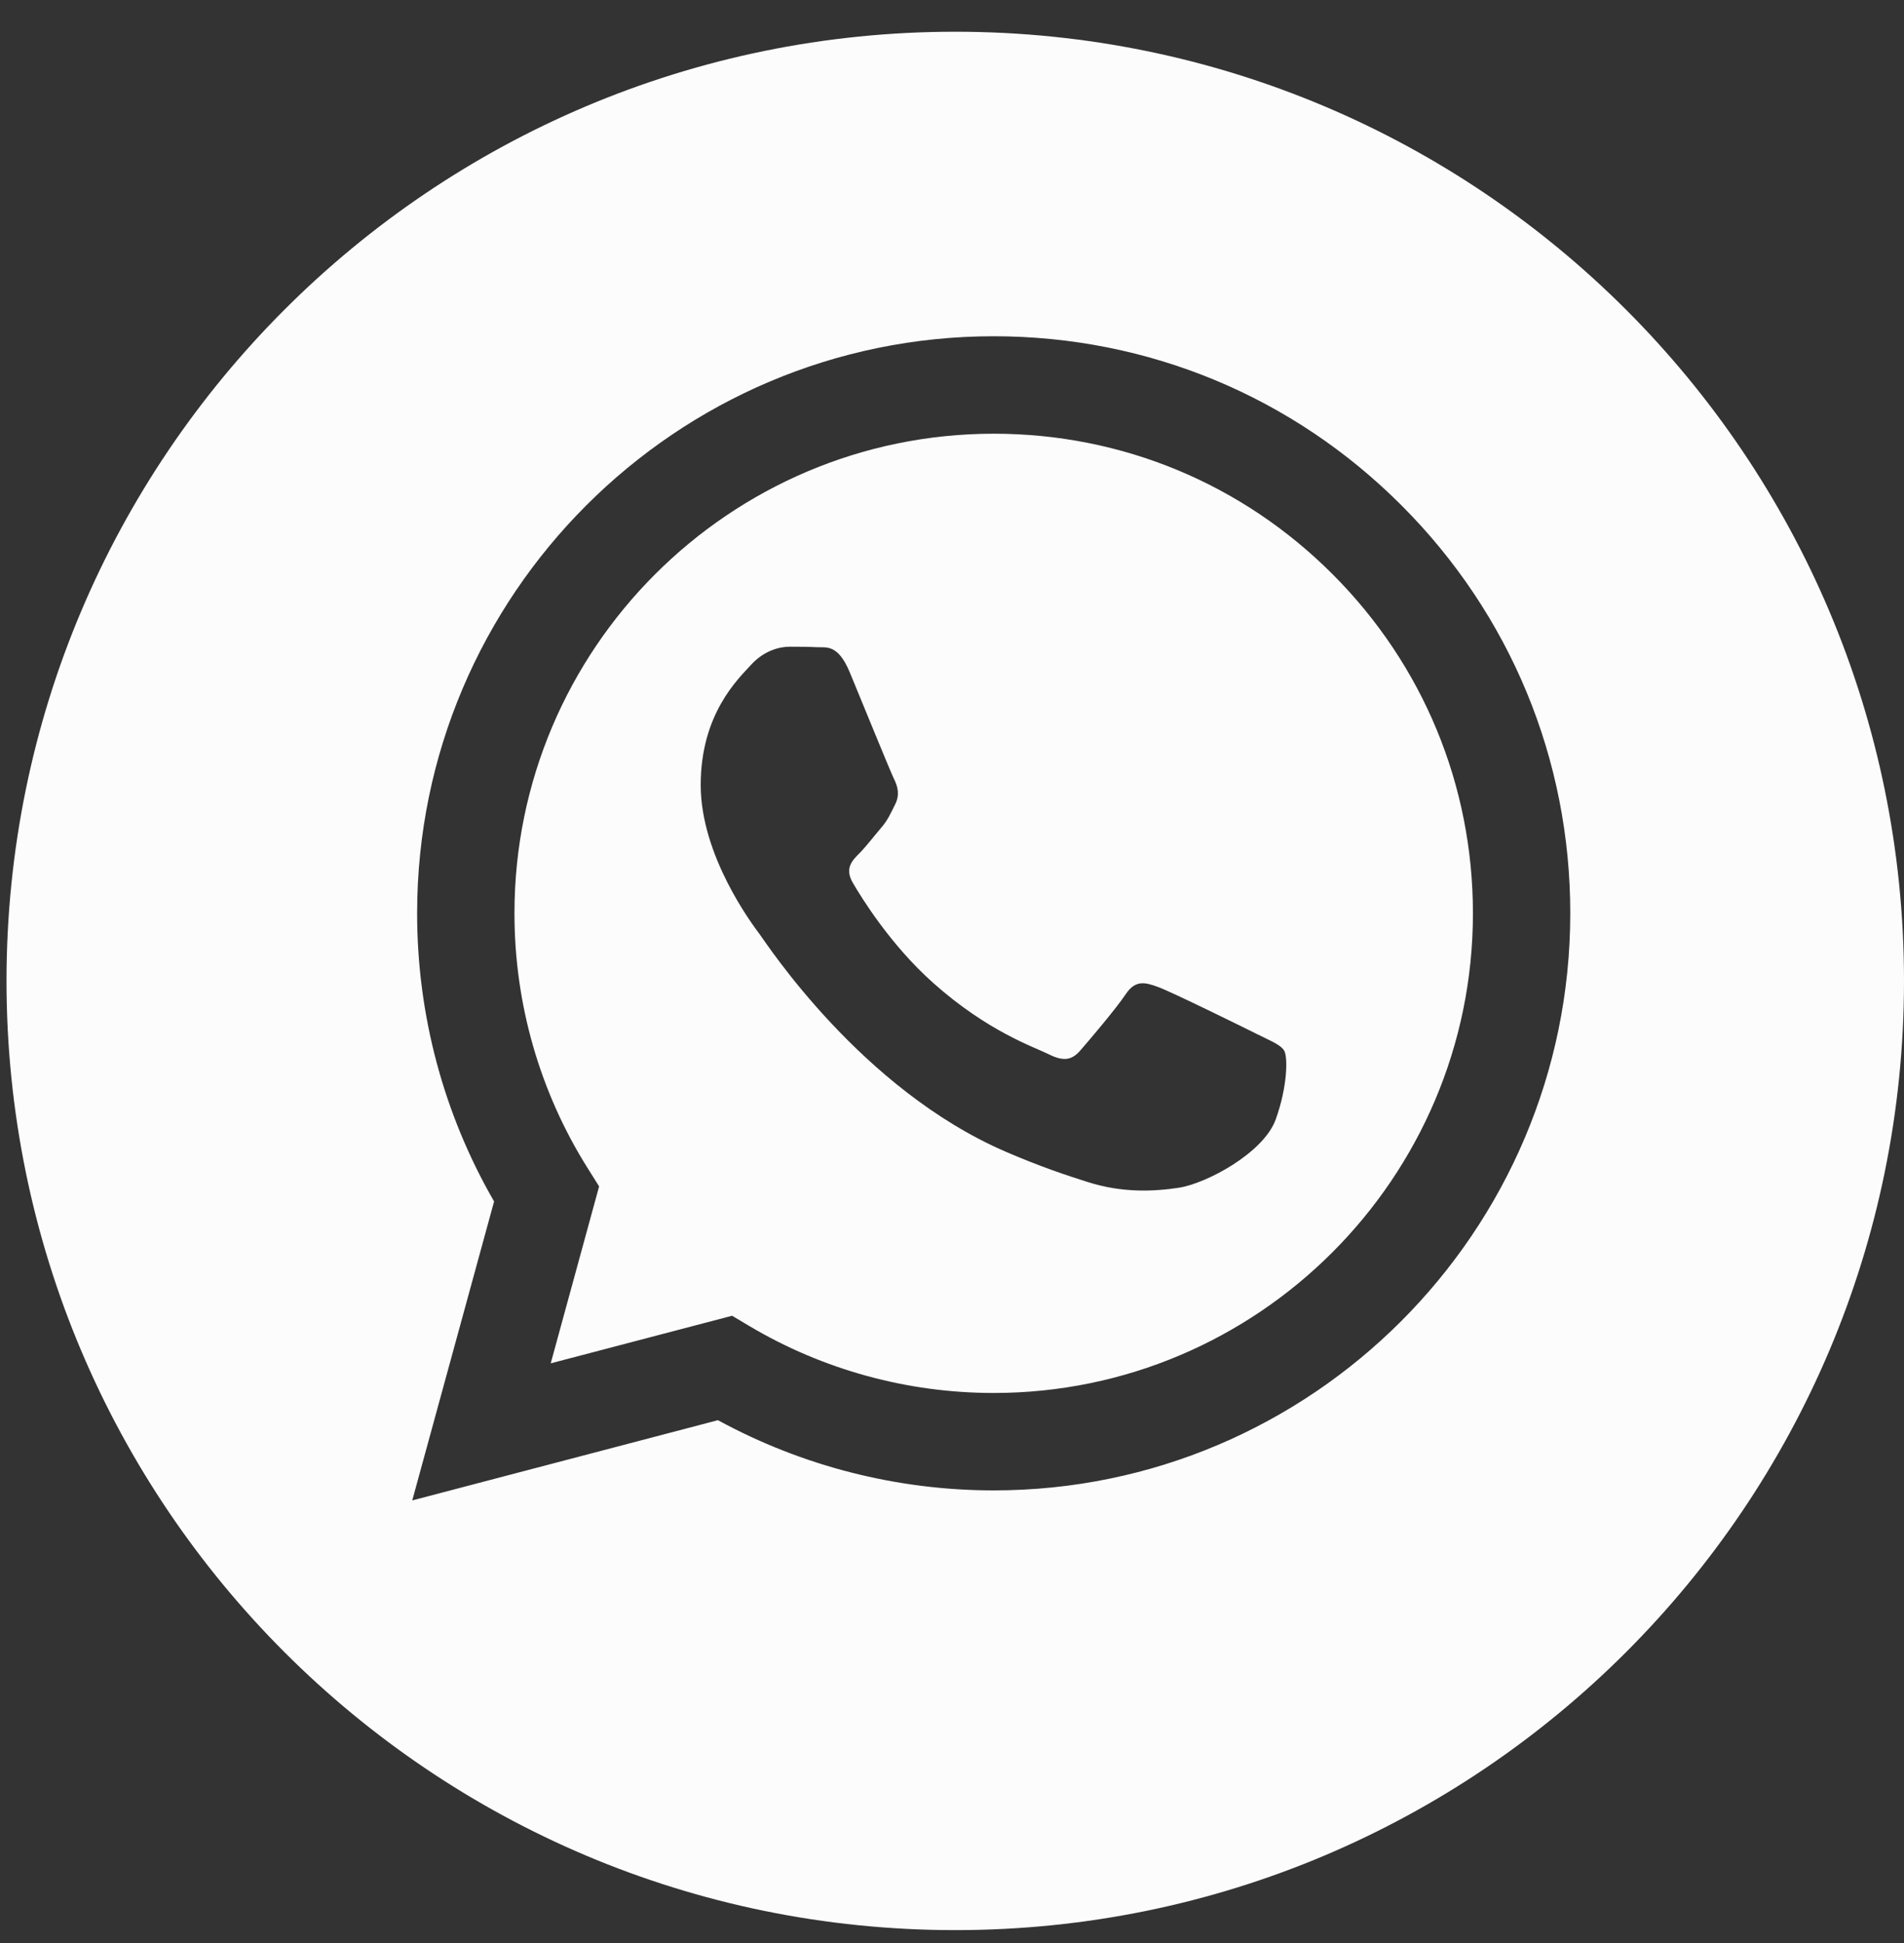
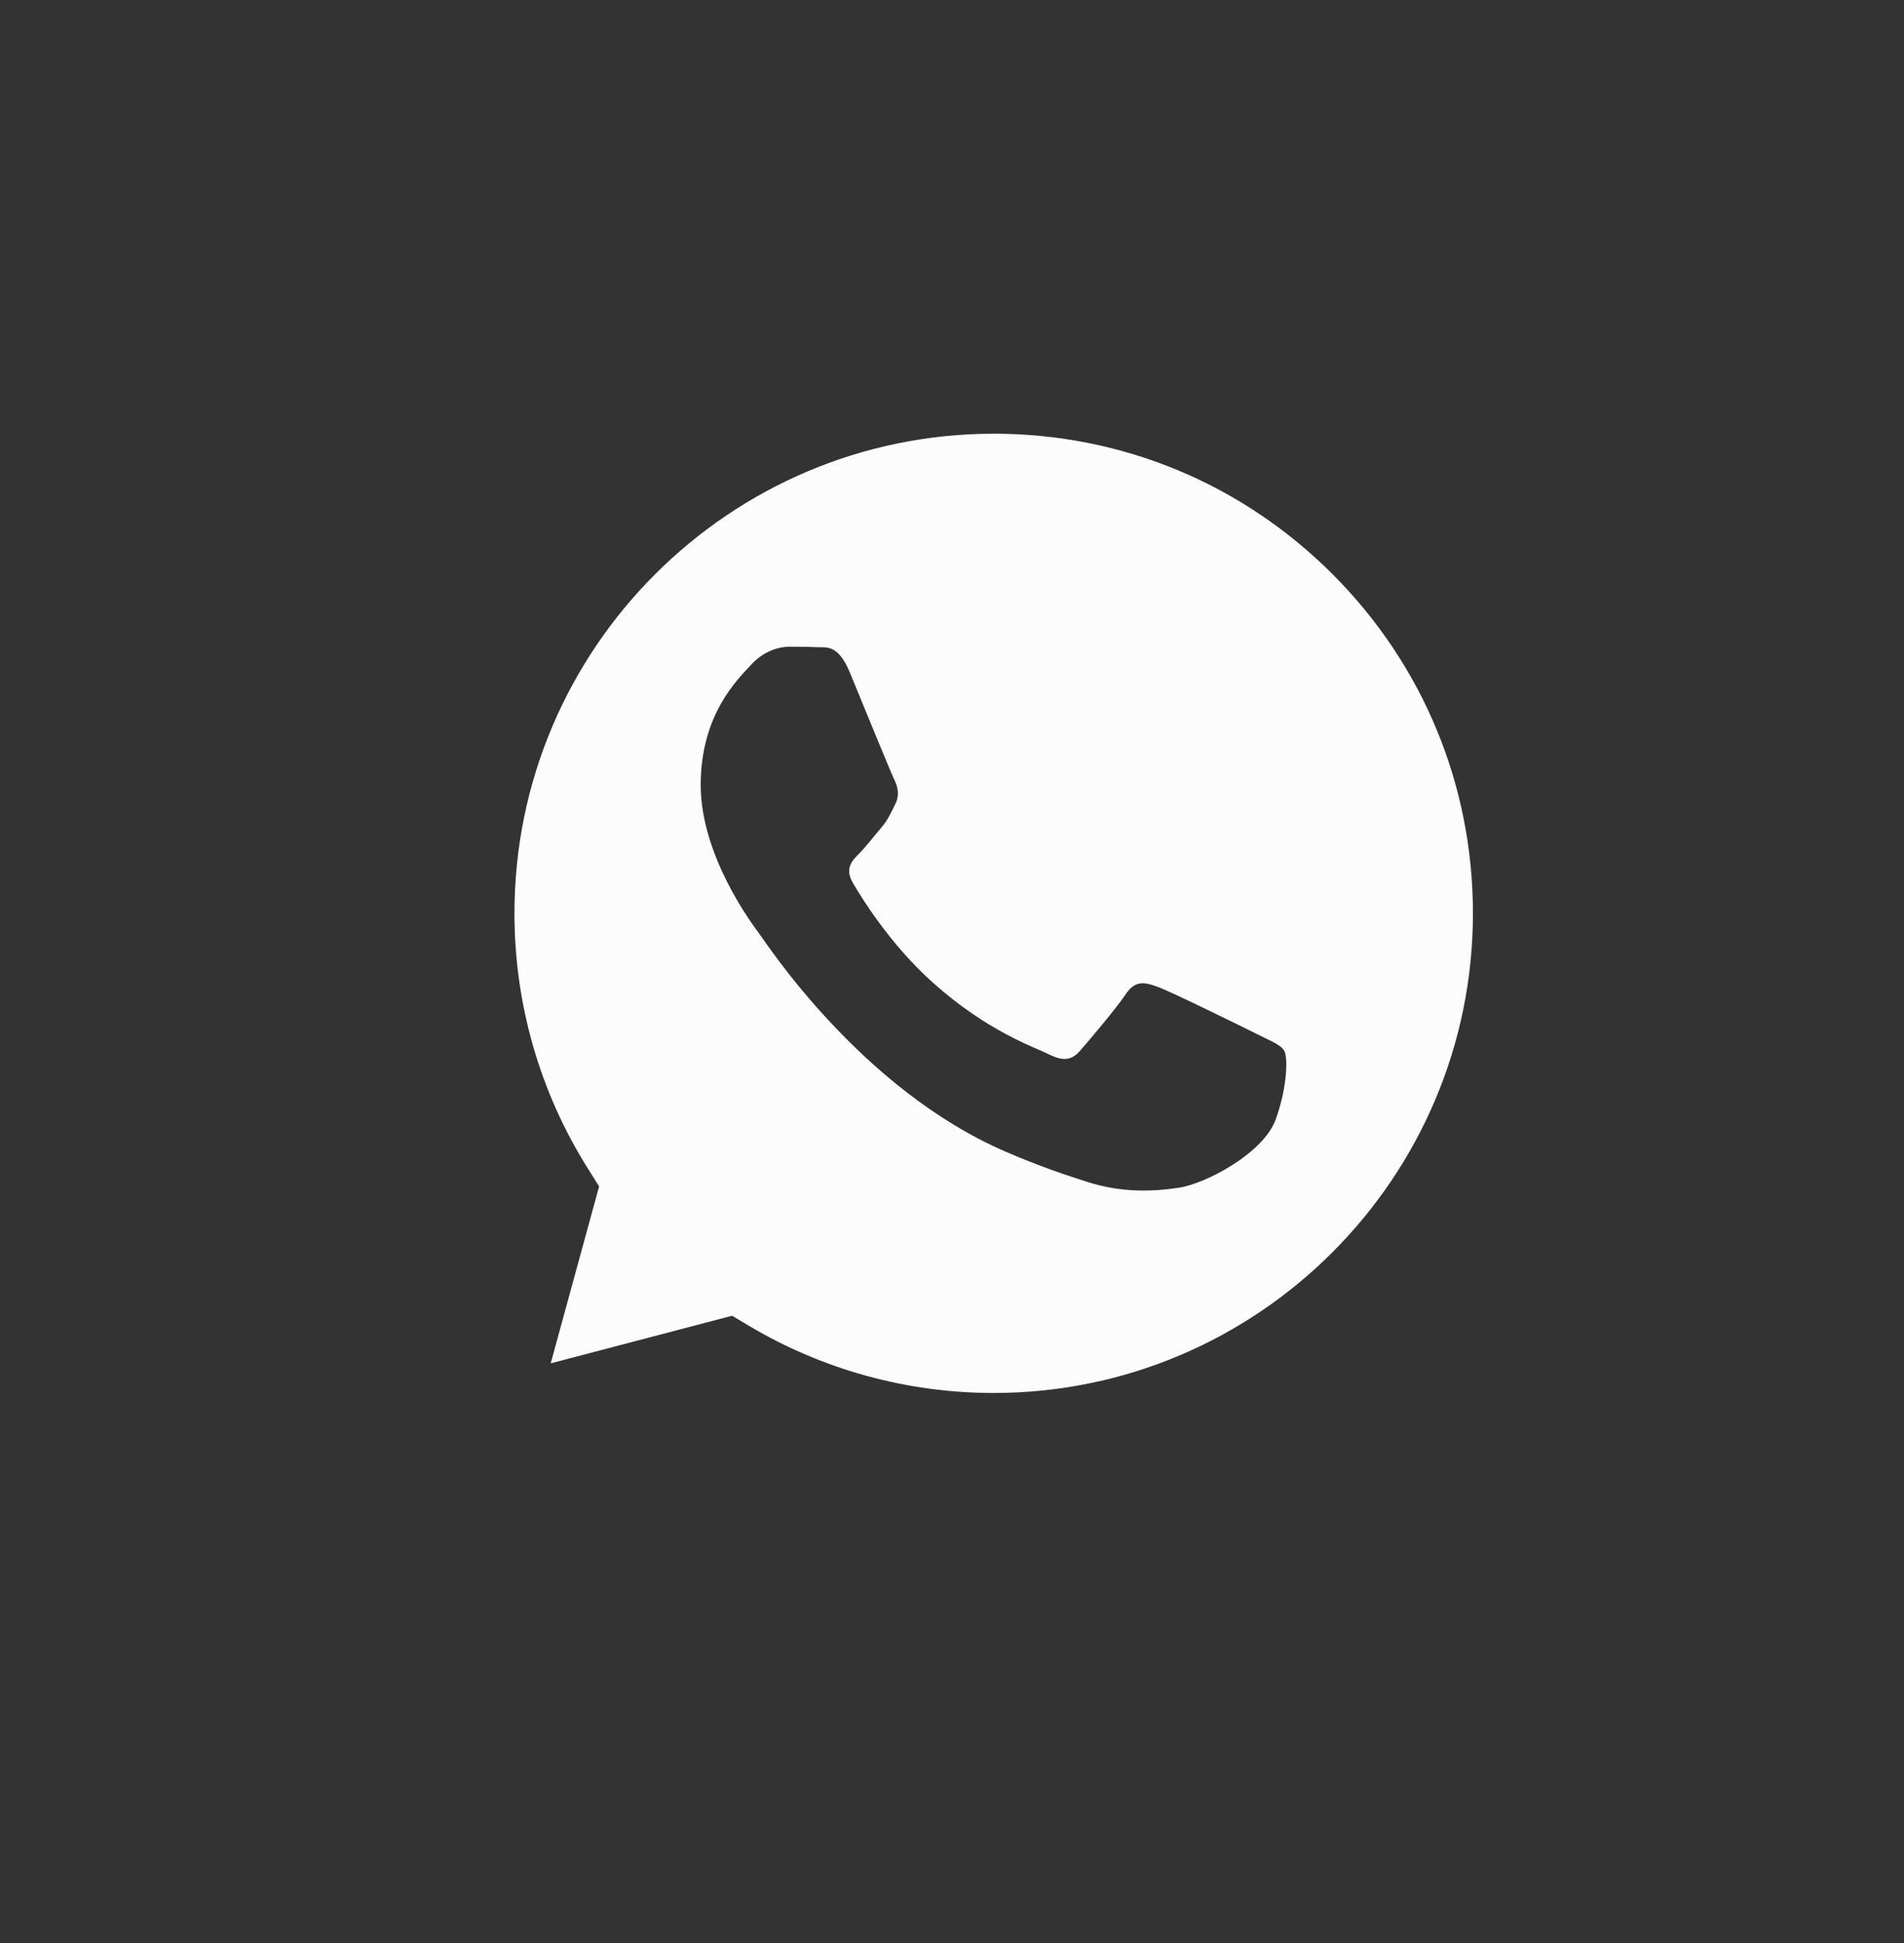
<svg xmlns="http://www.w3.org/2000/svg" width="50" height="51" viewBox="0 0 50 51" fill="none">
  <rect x="0" y="0" width="50" height="51" fill="#333333" stroke="none" />
  <g clip-path="url(#clip0_2:1935)">
    <path d="M26.1 11.384C19.158 11.384 13.512 17.029 13.51 23.968C13.509 26.346 14.174 28.662 15.434 30.665L15.733 31.141L14.462 35.785L19.225 34.536L19.684 34.809C21.616 35.956 23.831 36.562 26.09 36.563H26.095C33.031 36.563 38.677 30.918 38.68 23.978C38.681 20.615 37.373 17.453 34.997 15.075C32.621 12.695 29.461 11.385 26.1 11.384ZM33.503 29.378C33.187 30.262 31.676 31.069 30.949 31.177C30.297 31.275 29.472 31.315 28.567 31.027C28.017 30.853 27.312 30.62 26.41 30.23C22.614 28.592 20.135 24.77 19.946 24.518C19.757 24.265 18.401 22.467 18.401 20.605C18.401 18.742 19.378 17.827 19.725 17.448C20.072 17.069 20.482 16.975 20.734 16.975C20.986 16.975 21.239 16.977 21.459 16.988C21.692 17 22.003 16.9 22.311 17.637C22.626 18.395 23.383 20.257 23.477 20.446C23.572 20.636 23.635 20.857 23.509 21.109C23.382 21.361 23.32 21.52 23.13 21.74C22.941 21.961 22.733 22.233 22.563 22.403C22.373 22.592 22.176 22.797 22.397 23.175C22.618 23.554 23.377 24.793 24.502 25.796C25.947 27.085 27.166 27.484 27.544 27.674C27.923 27.863 28.144 27.831 28.364 27.579C28.585 27.327 29.31 26.474 29.562 26.096C29.814 25.718 30.066 25.78 30.413 25.907C30.76 26.033 32.62 26.948 32.998 27.137C33.377 27.327 33.629 27.421 33.724 27.579C33.818 27.737 33.818 28.495 33.503 29.378Z" fill="#FCFCFC" />
-     <path d="M25.085 0.833C11.326 0.833 0.171 11.988 0.171 25.747C0.171 39.507 11.326 50.662 25.085 50.662C38.845 50.662 50 39.507 50 25.747C50 11.988 38.845 0.833 25.085 0.833ZM26.095 39.12C26.094 39.12 26.095 39.12 26.095 39.12H26.089C23.555 39.119 21.065 38.483 18.853 37.277L10.826 39.383L12.975 31.536C11.649 29.24 10.952 26.635 10.954 23.966C10.956 15.618 17.749 8.826 26.095 8.826C30.145 8.827 33.947 10.404 36.806 13.267C39.665 16.128 41.239 19.933 41.236 23.979C41.233 32.327 34.44 39.12 26.095 39.12Z" fill="#FCFCFC" />
  </g>
  <defs>
    <clipPath id="clip0_2:1935">
      <rect width="49.829" height="49.829" fill="white" transform="translate(0.171 0.833)" />
    </clipPath>
  </defs>
</svg>